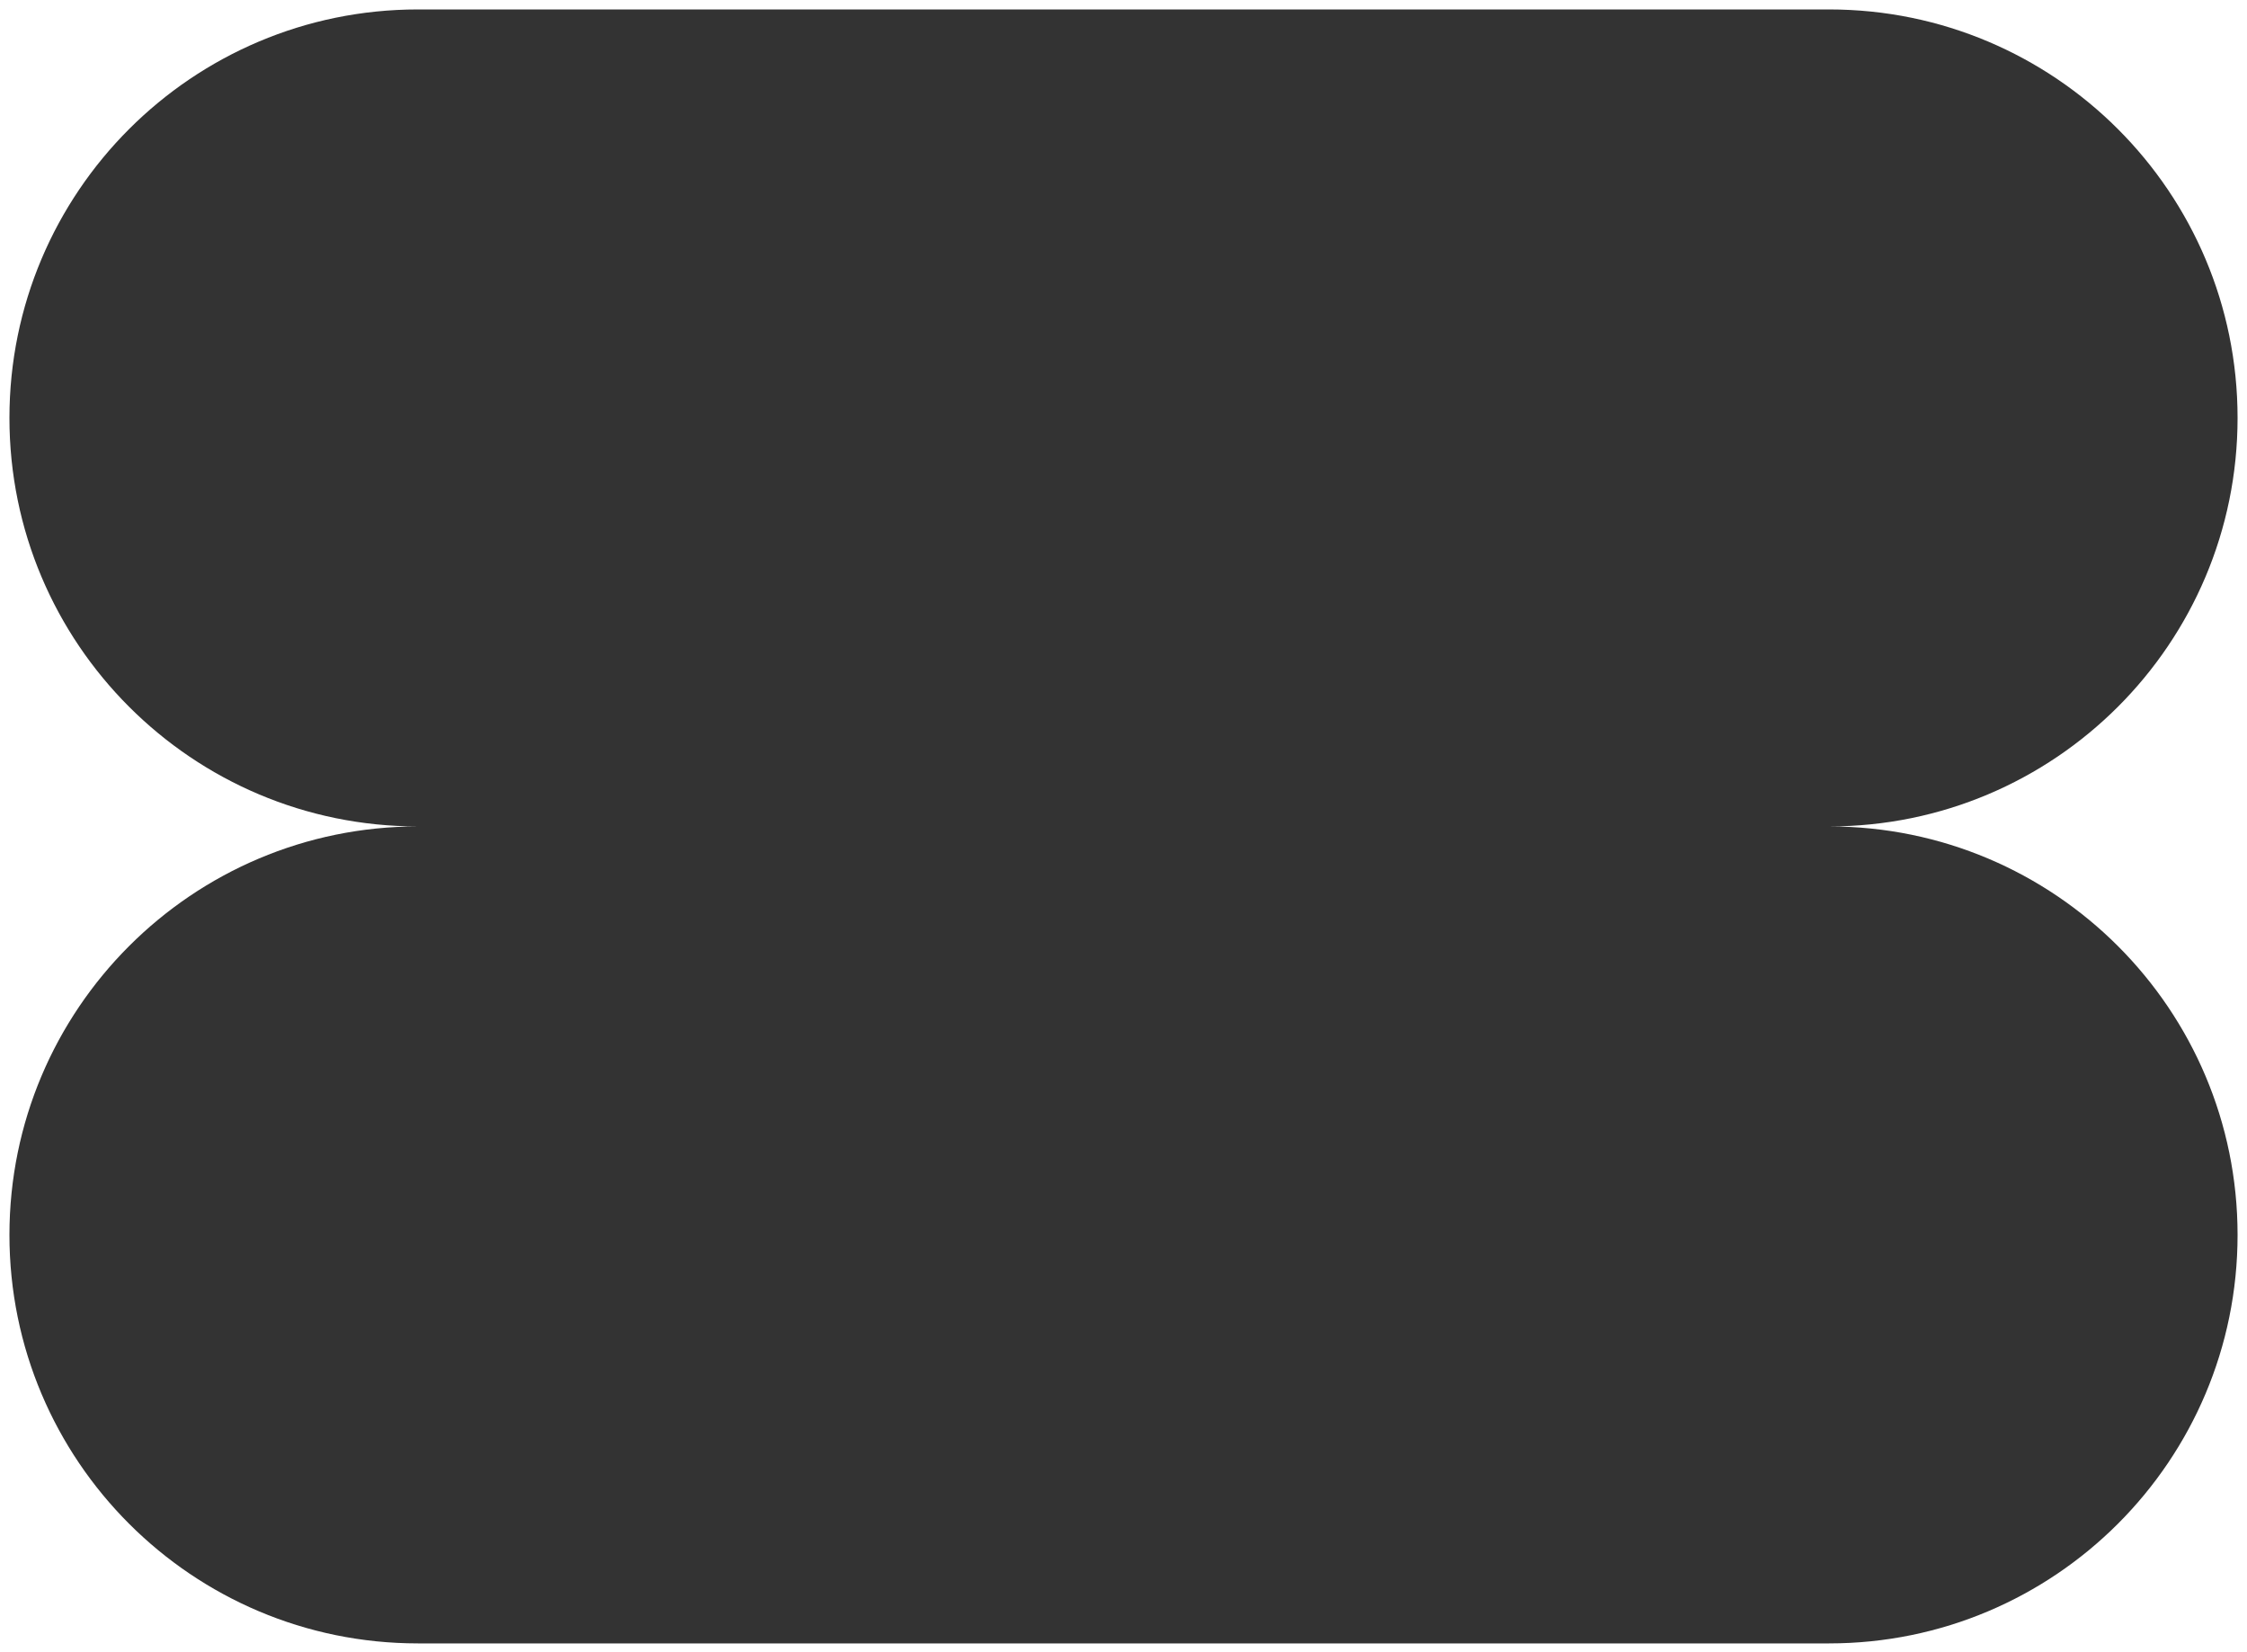
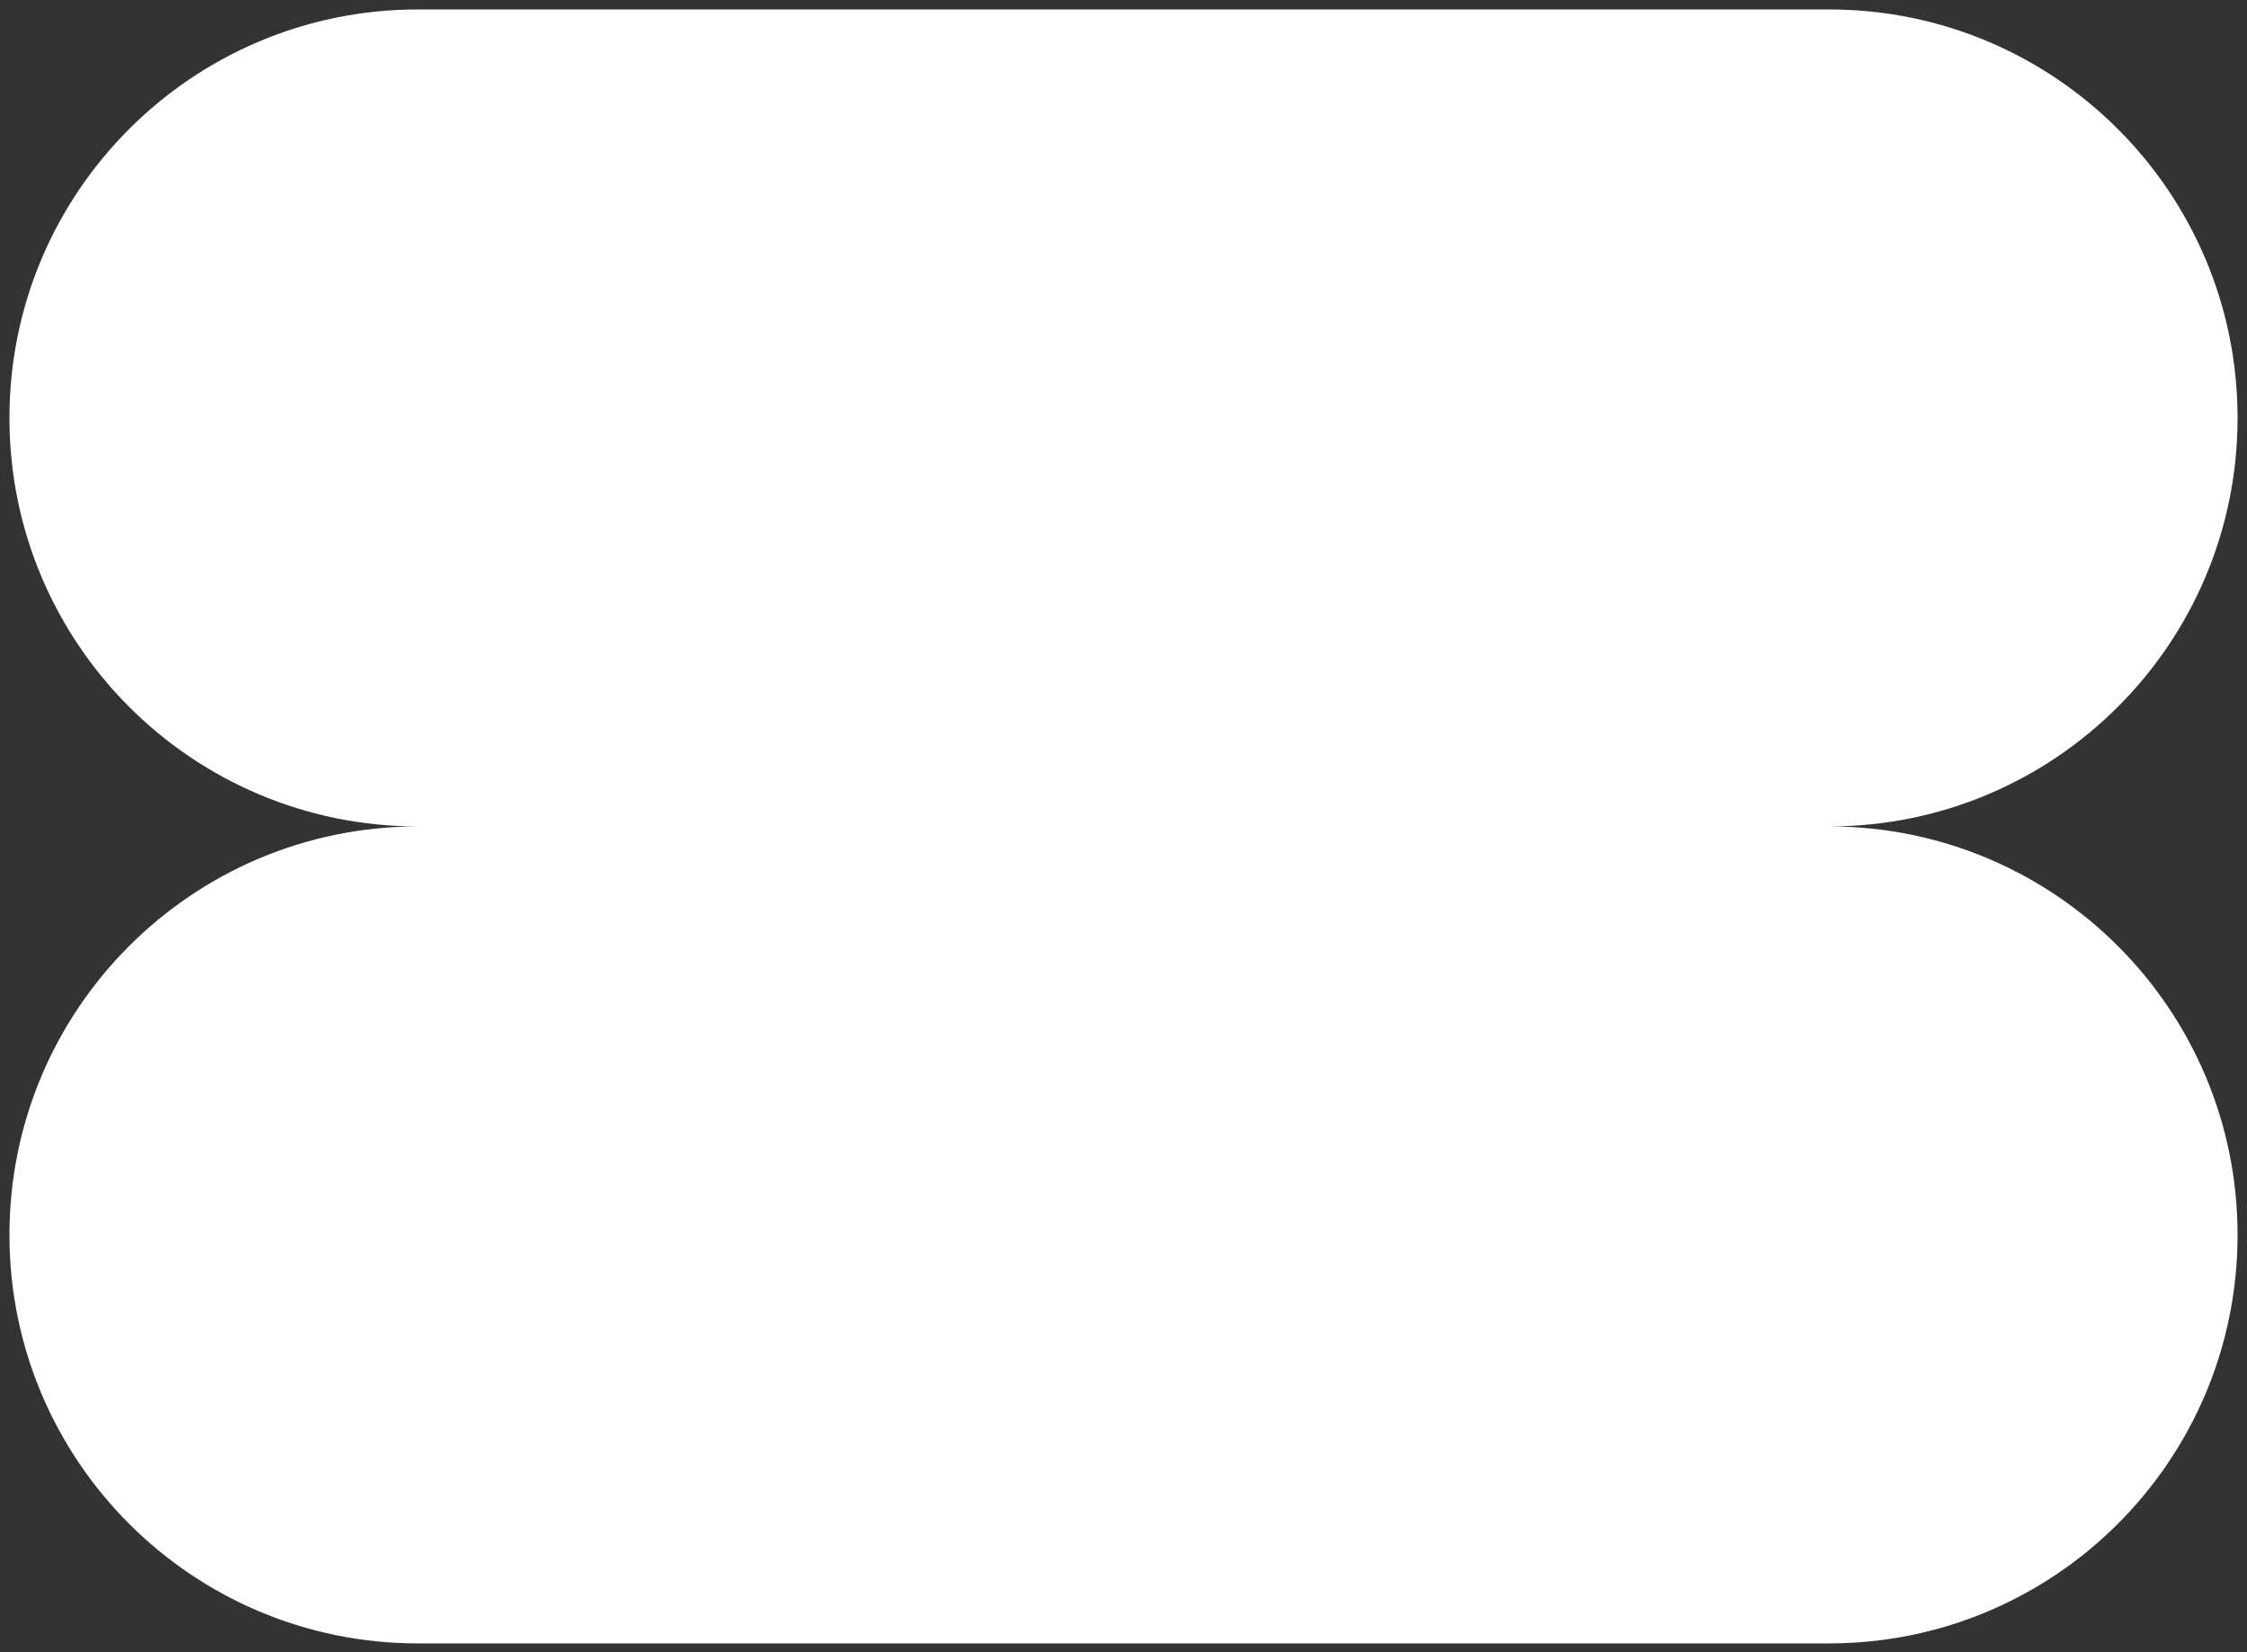
<svg xmlns="http://www.w3.org/2000/svg" width="238" height="175" viewBox="0 0 238 175" fill="none">
  <rect x="0" y="0" width="238" height="175" fill="#333333" stroke="none" />
-   <path d="M238 175H0V0H238V175ZM44.267 1C20.371 1 1 20.371 1 44.267C1 68.162 20.371 87.534 44.267 87.534C20.371 87.534 1 106.905 1 130.801C1 154.696 20.371 174.067 44.267 174.067H193.734C217.63 174.067 237.001 154.696 237.001 130.801C237.001 106.905 217.63 87.534 193.734 87.534C217.63 87.534 237.001 68.162 237.001 44.267C237.001 20.371 217.63 1 193.734 1H44.267Z" fill="white" />
+   <path d="M238 175H0H238V175ZM44.267 1C20.371 1 1 20.371 1 44.267C1 68.162 20.371 87.534 44.267 87.534C20.371 87.534 1 106.905 1 130.801C1 154.696 20.371 174.067 44.267 174.067H193.734C217.63 174.067 237.001 154.696 237.001 130.801C237.001 106.905 217.63 87.534 193.734 87.534C217.63 87.534 237.001 68.162 237.001 44.267C237.001 20.371 217.63 1 193.734 1H44.267Z" fill="white" />
</svg>